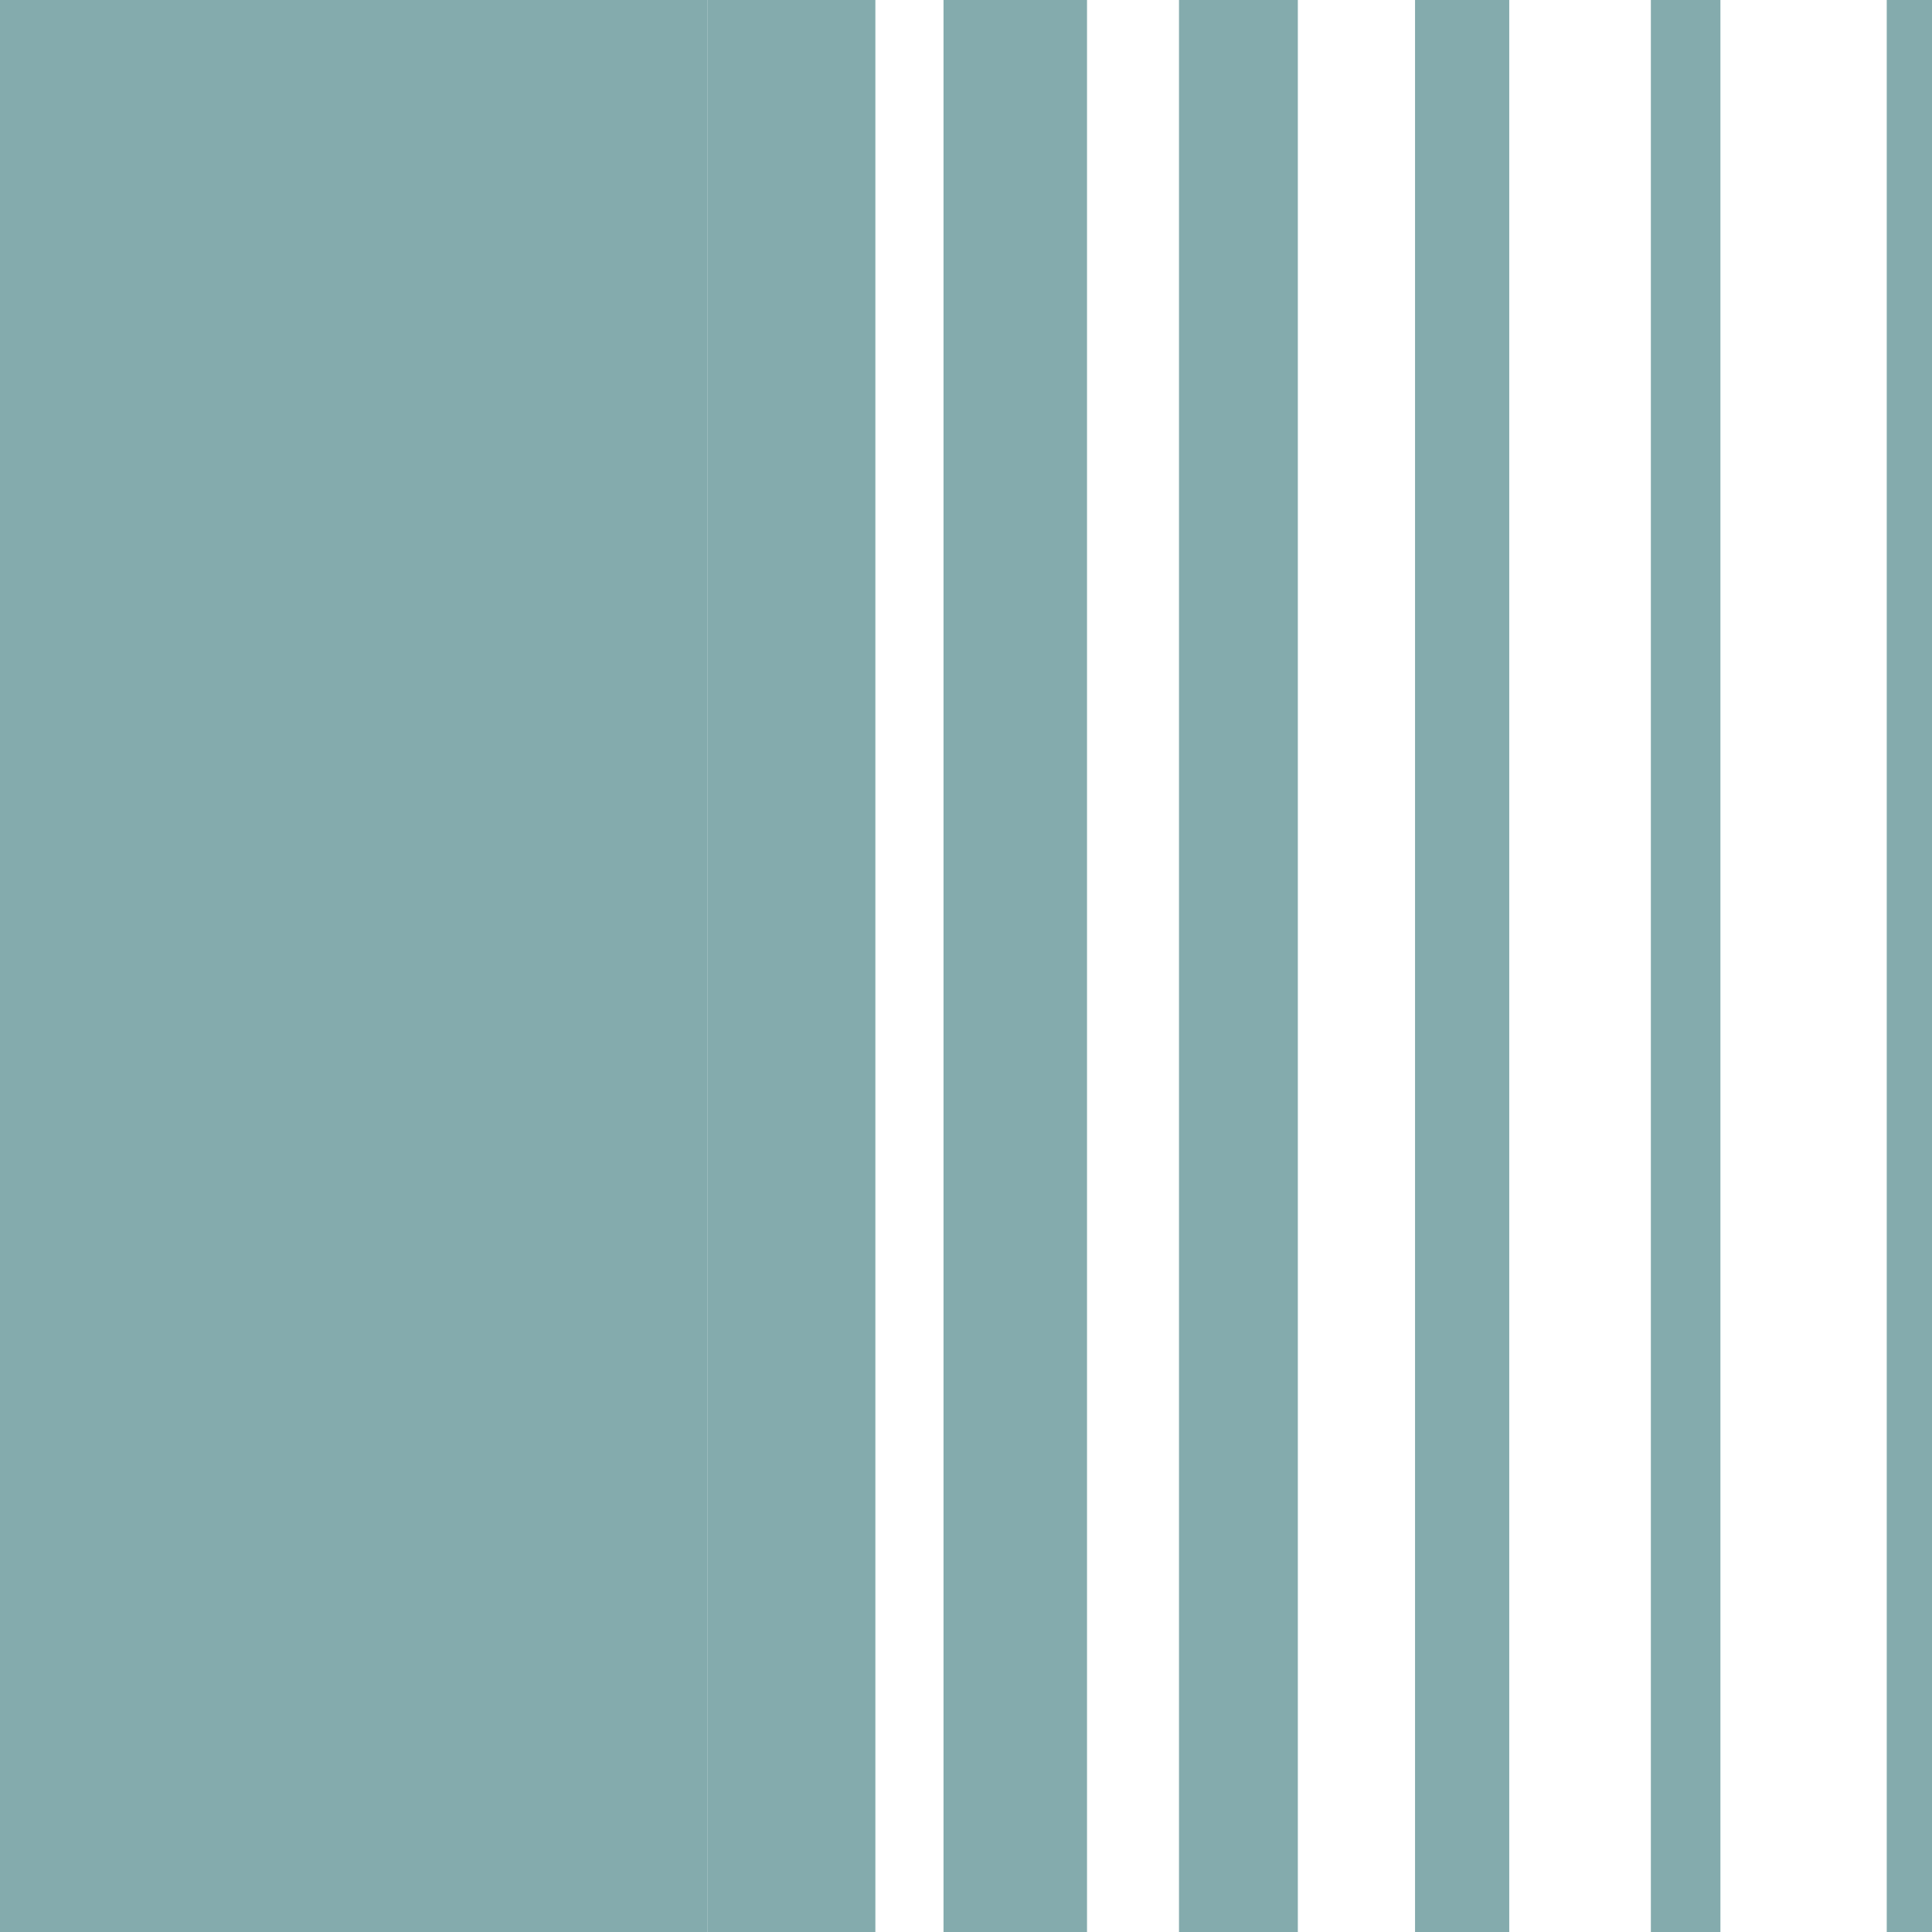
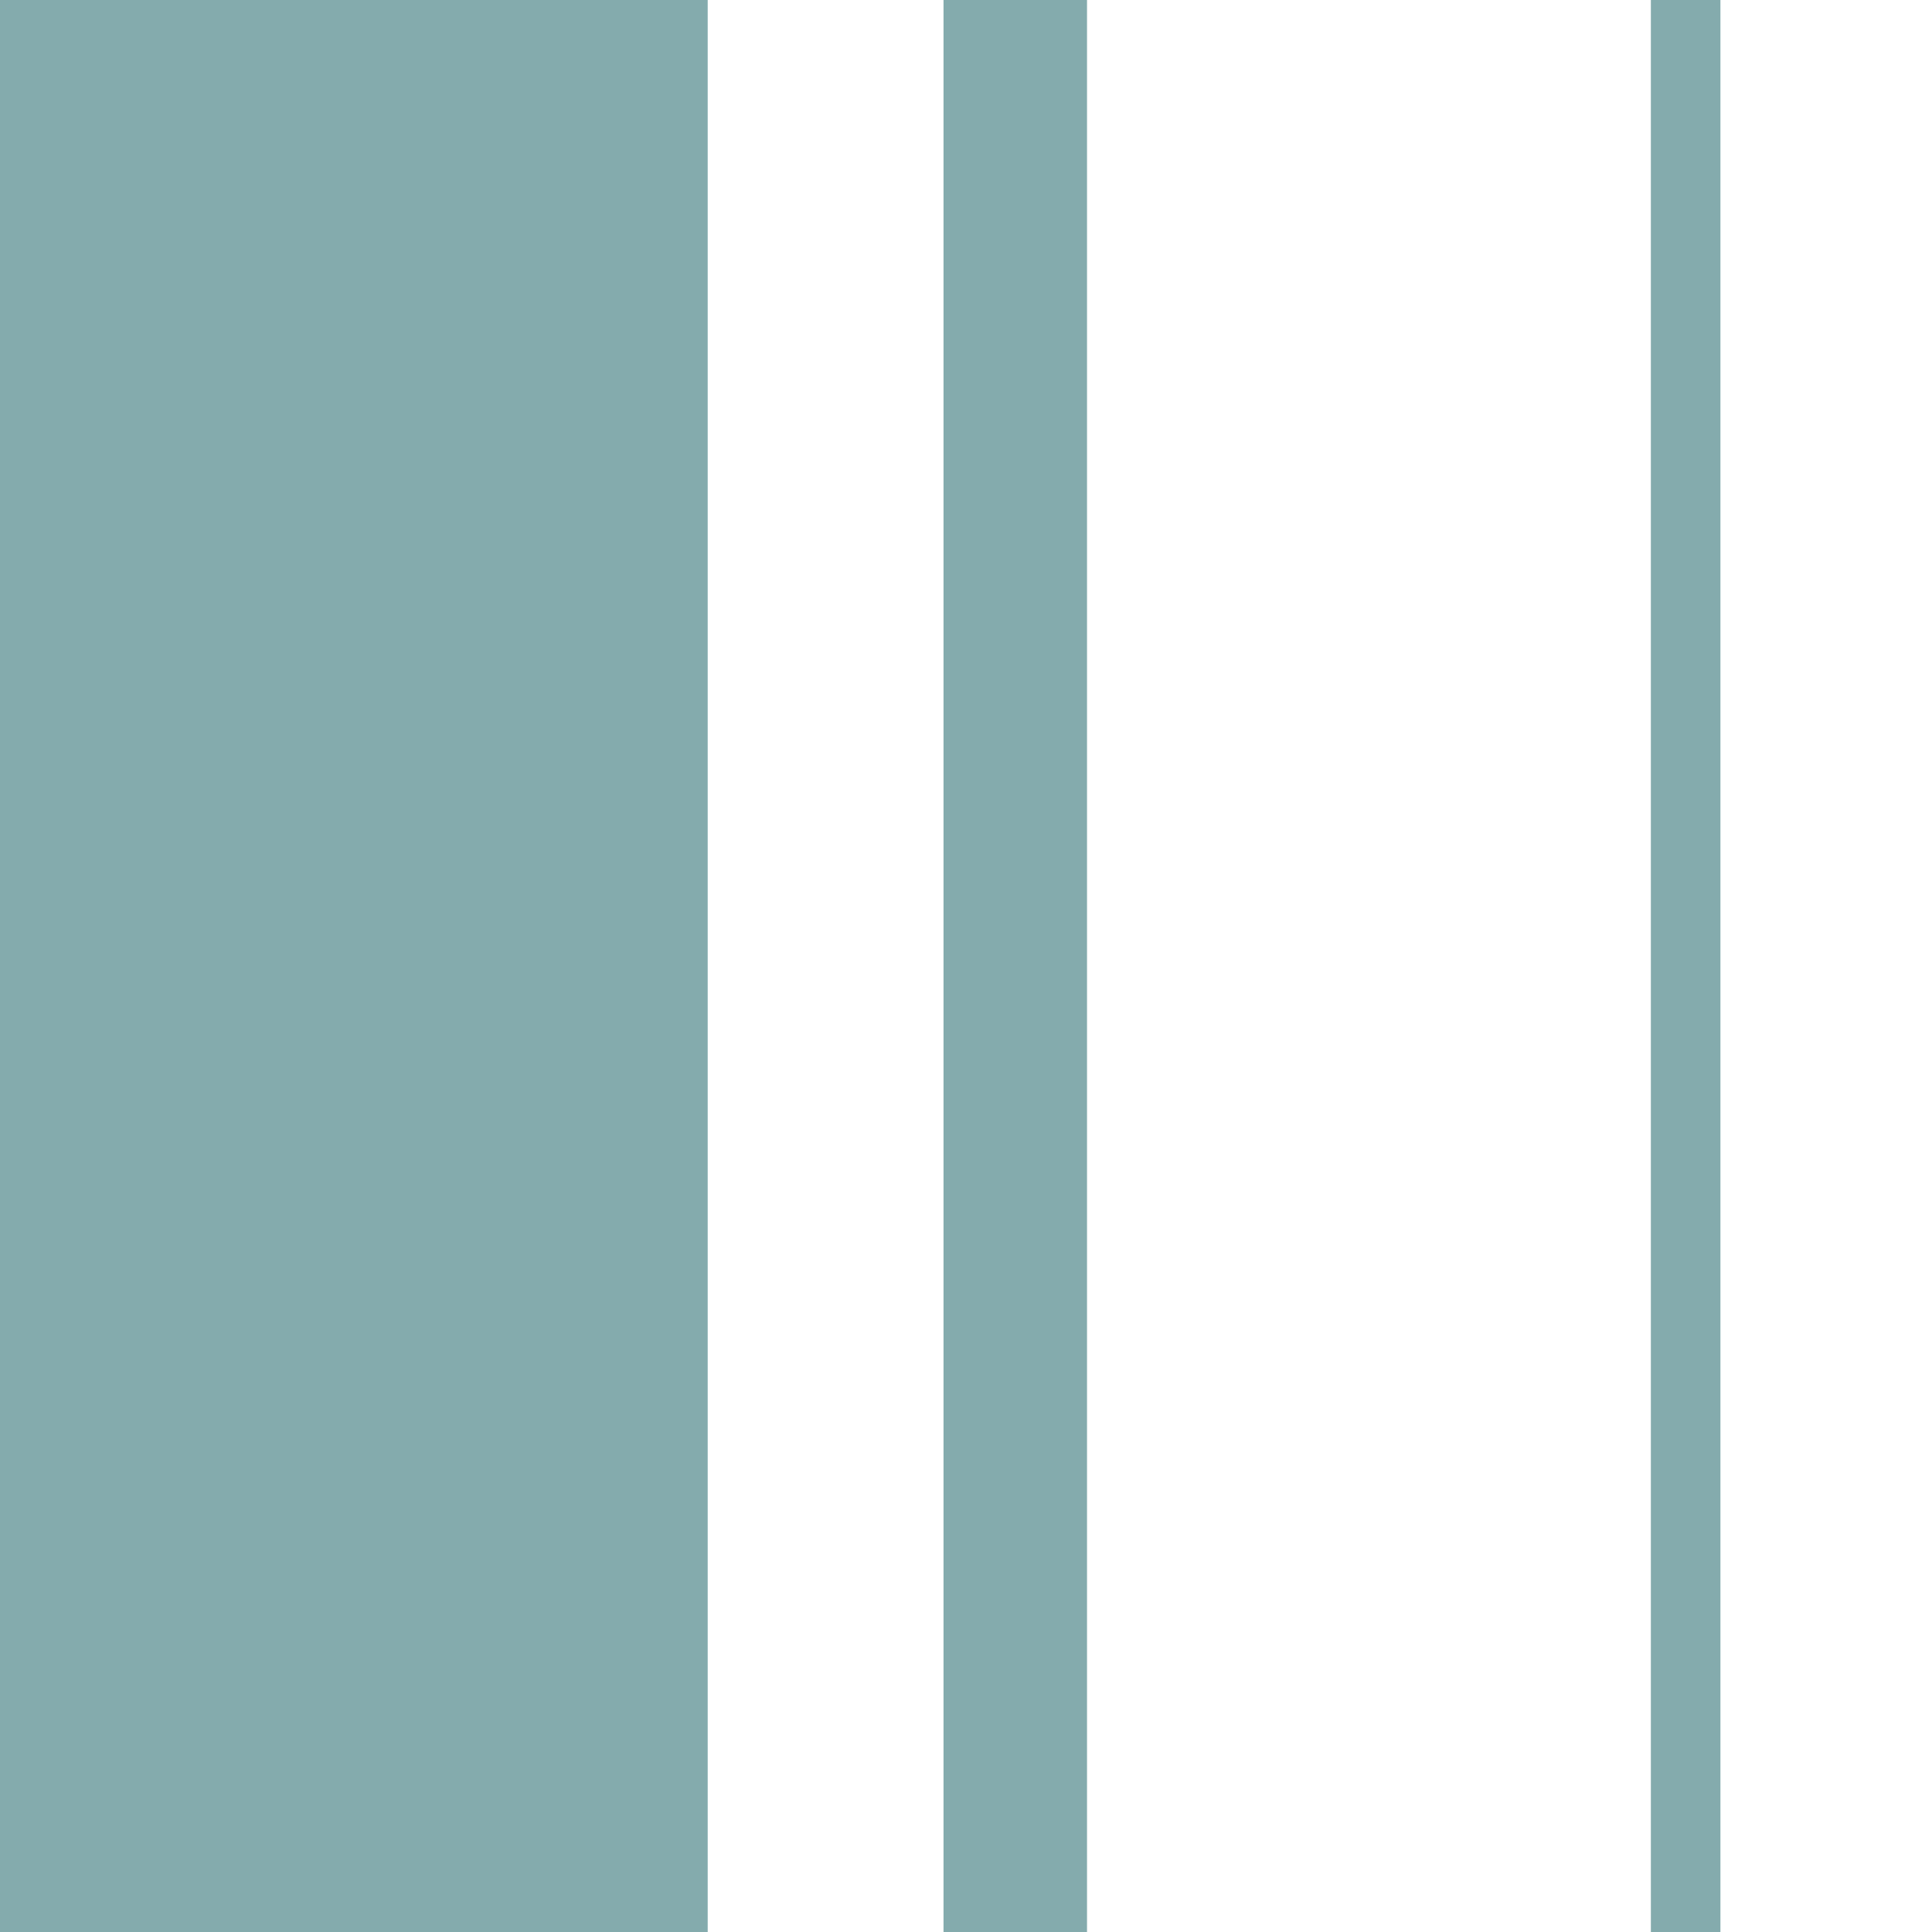
<svg xmlns="http://www.w3.org/2000/svg" width="33" height="33" viewBox="0 0 33 33" fill="none">
-   <path d="M14.952 0H12.088V33H14.952V0Z" fill="#84ABAD" />
  <path d="M18.567 0H16.116V33H18.567V0Z" fill="#84ABAD" />
-   <path d="M22.168 0H20.138V33H22.168V0Z" fill="#84ABAD" />
-   <path d="M25.779 0H24.17V33H25.779V0Z" fill="#84ABAD" />
-   <path d="M29.386 0H28.198V33H29.386V0Z" fill="#84ABAD" />
-   <path d="M33.001 0H32.227V33H33.001V0Z" fill="#84ABAD" />
+   <path d="M29.386 0H28.198V33H29.386Z" fill="#84ABAD" />
  <path d="M12.088 0H0V33H12.088V0Z" fill="#84ABAD" />
</svg>